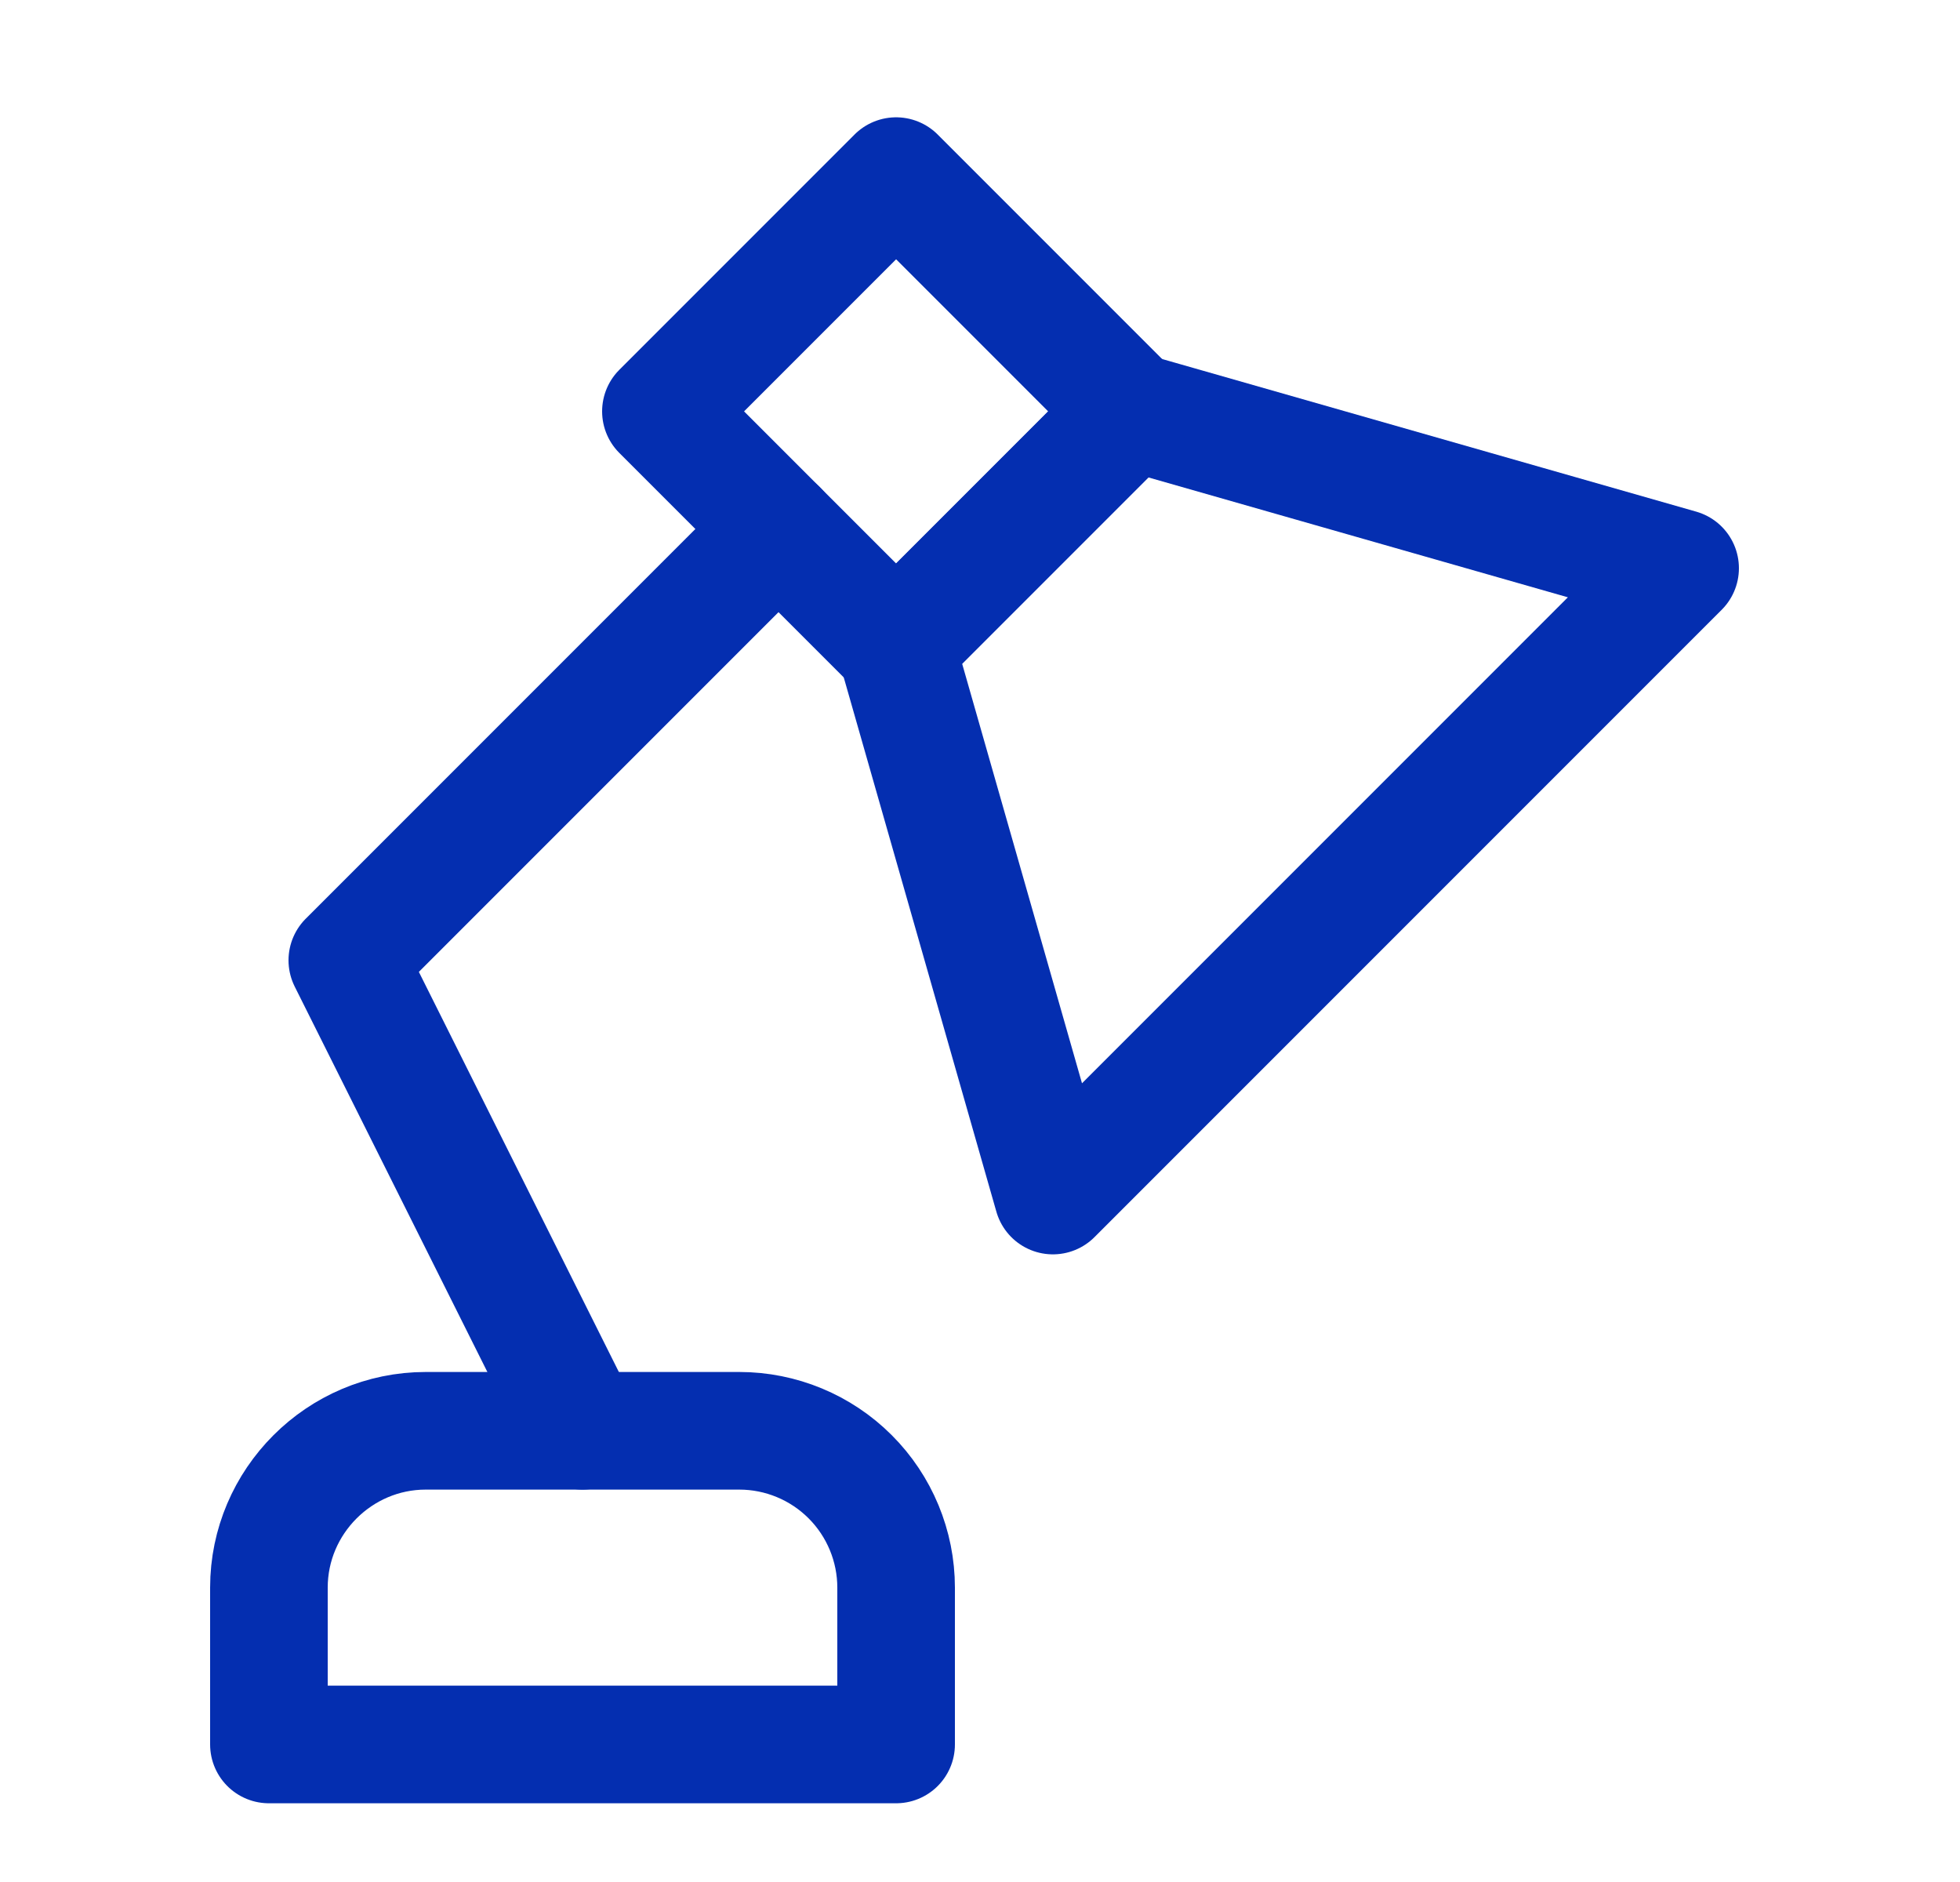
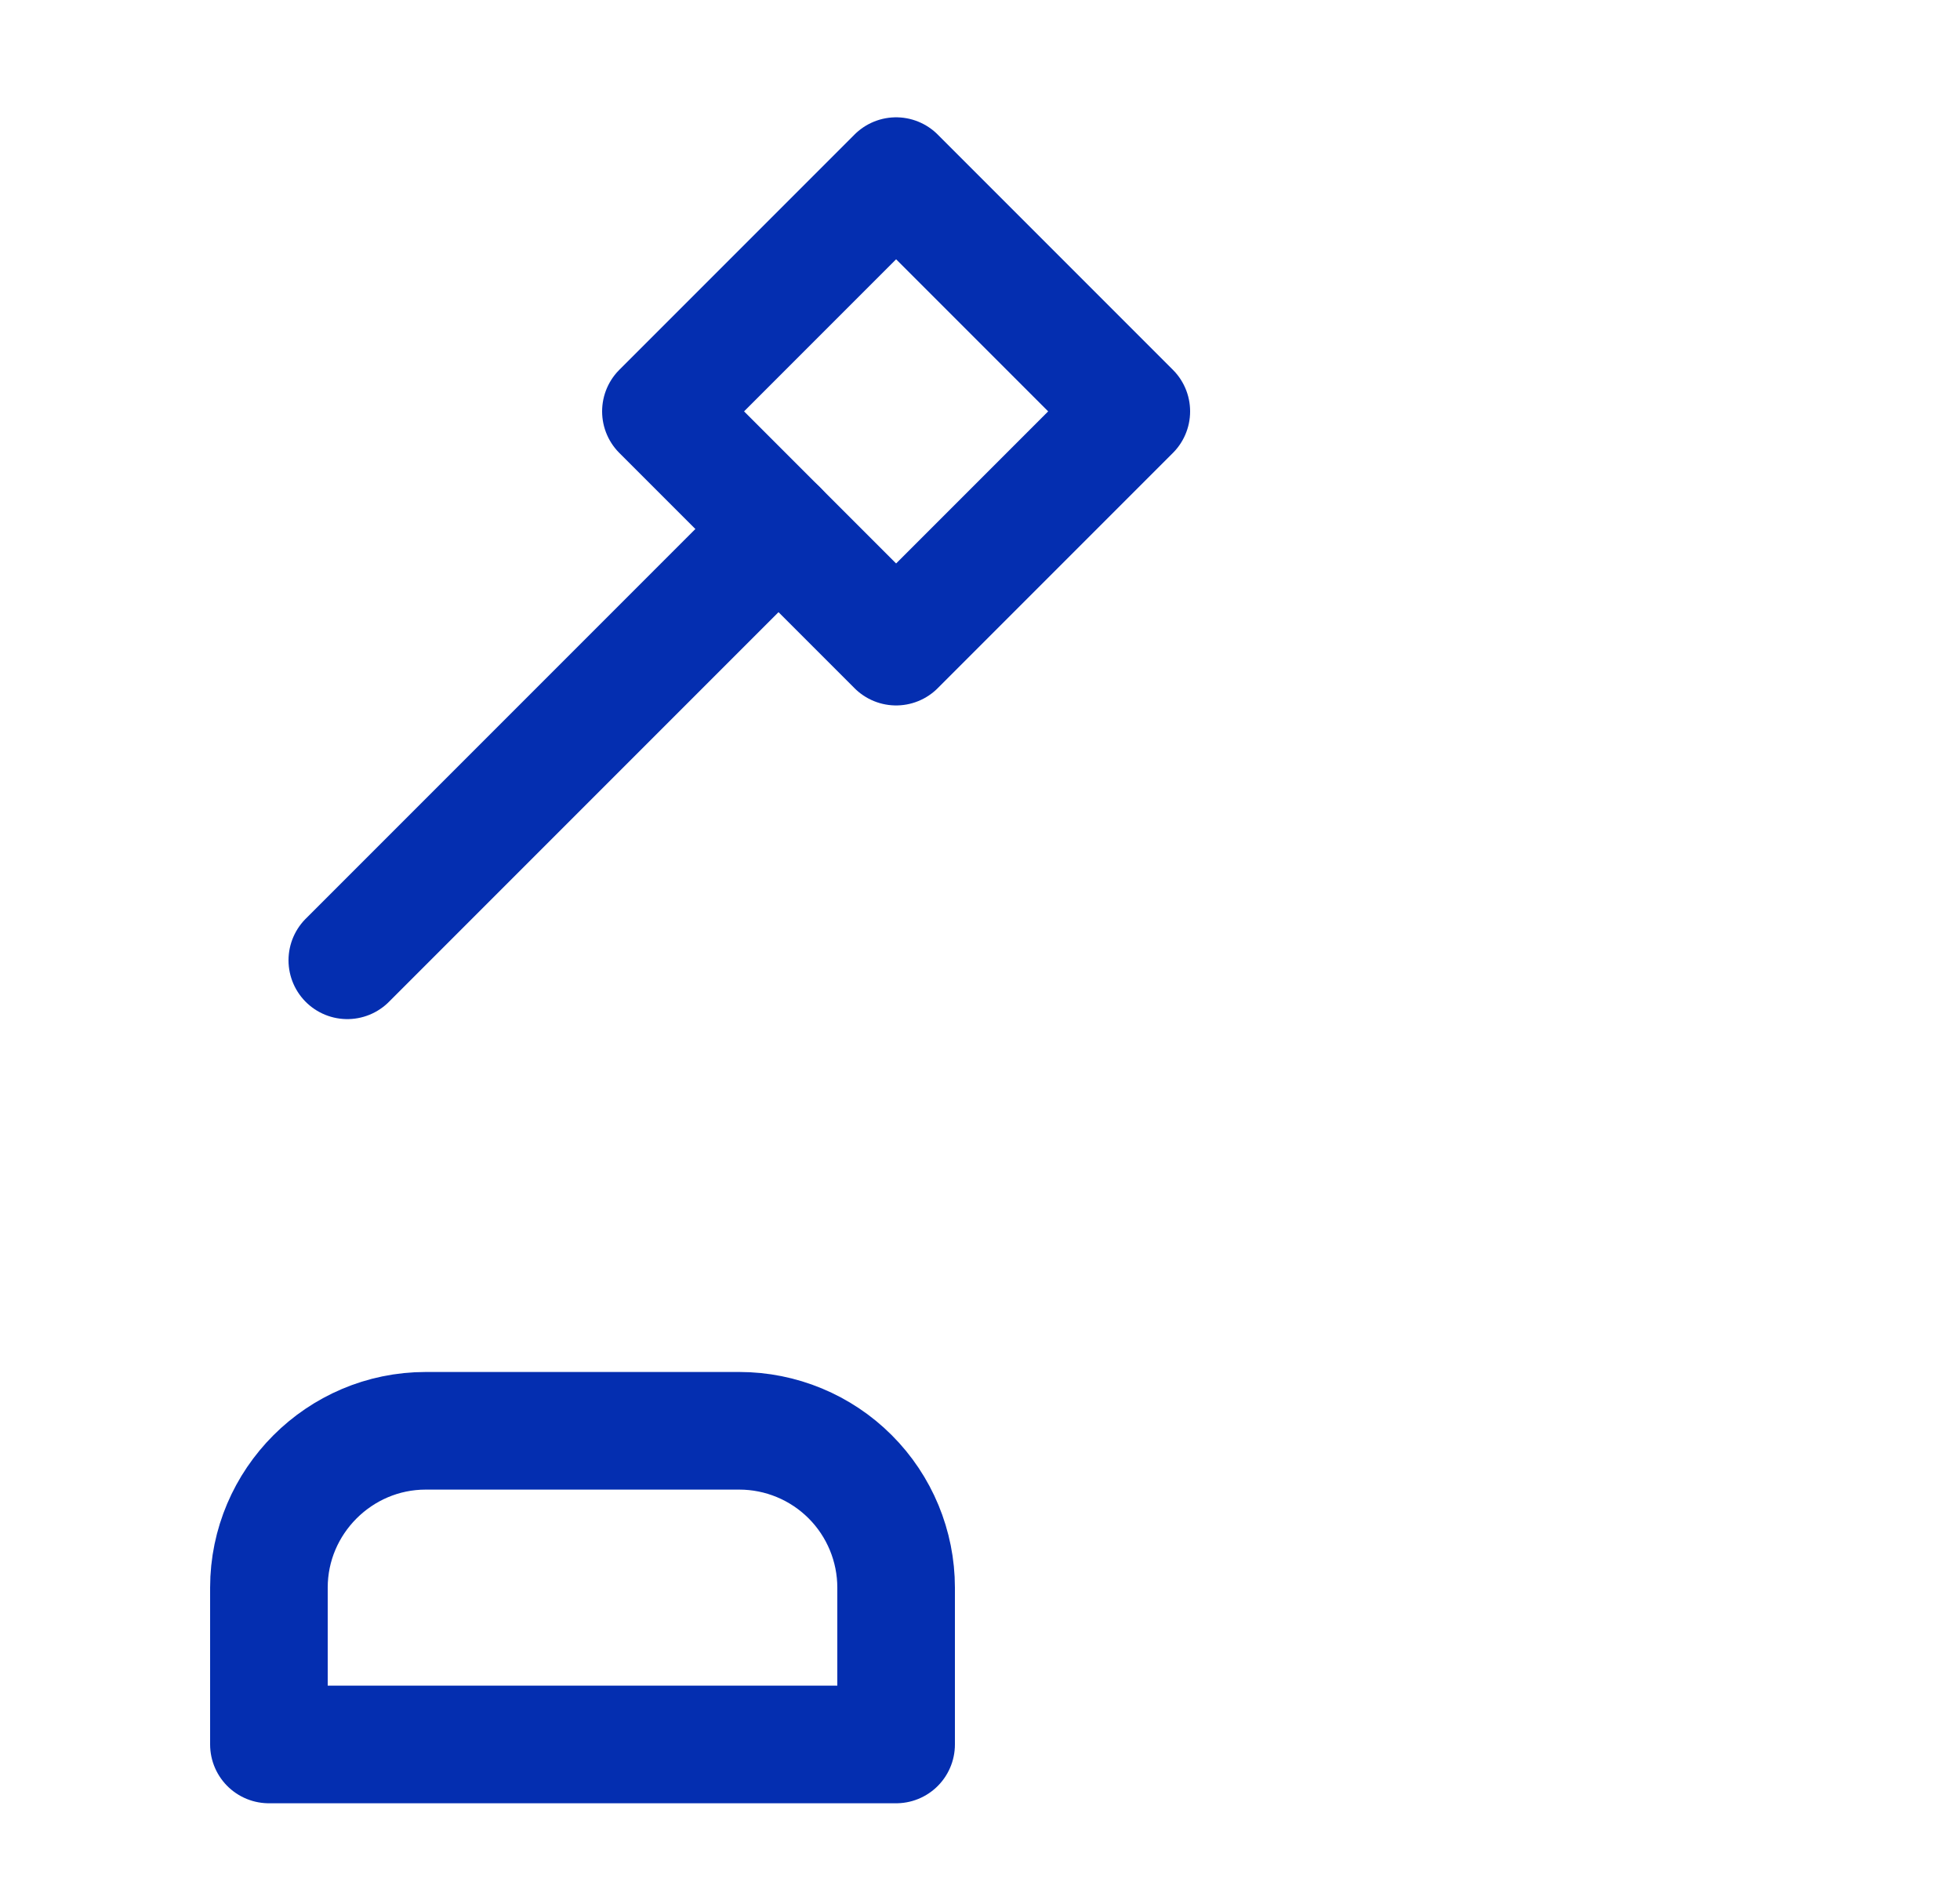
<svg xmlns="http://www.w3.org/2000/svg" width="25" height="24" viewBox="0 0 25 24" fill="none">
-   <path d="M14.43 5.246L11.43 8.246L13.43 15.246L21.43 7.246L14.43 5.246Z" stroke="#042EB0" stroke-width="1.5" stroke-linecap="round" stroke-linejoin="round" />
  <path d="M14.43 5.246L11.43 8.246L8.43 5.246L11.43 2.246L14.43 5.246Z" stroke="#042EB0" stroke-width="1.5" stroke-linecap="round" stroke-linejoin="round" />
-   <path d="M9.93 6.746L4.43 12.246L7.43 18.246" stroke="#042EB0" stroke-width="1.5" stroke-linecap="round" stroke-linejoin="round" />
+   <path d="M9.93 6.746L4.43 12.246" stroke="#042EB0" stroke-width="1.5" stroke-linecap="round" stroke-linejoin="round" />
  <path d="M3.43 22.246V20.246C3.43 19.146 4.33 18.246 5.43 18.246H9.43C9.96 18.246 10.469 18.457 10.844 18.832C11.219 19.207 11.43 19.716 11.43 20.246V22.246H3.43Z" stroke="#042EB0" stroke-width="1.5" stroke-linecap="round" stroke-linejoin="round" />
</svg>